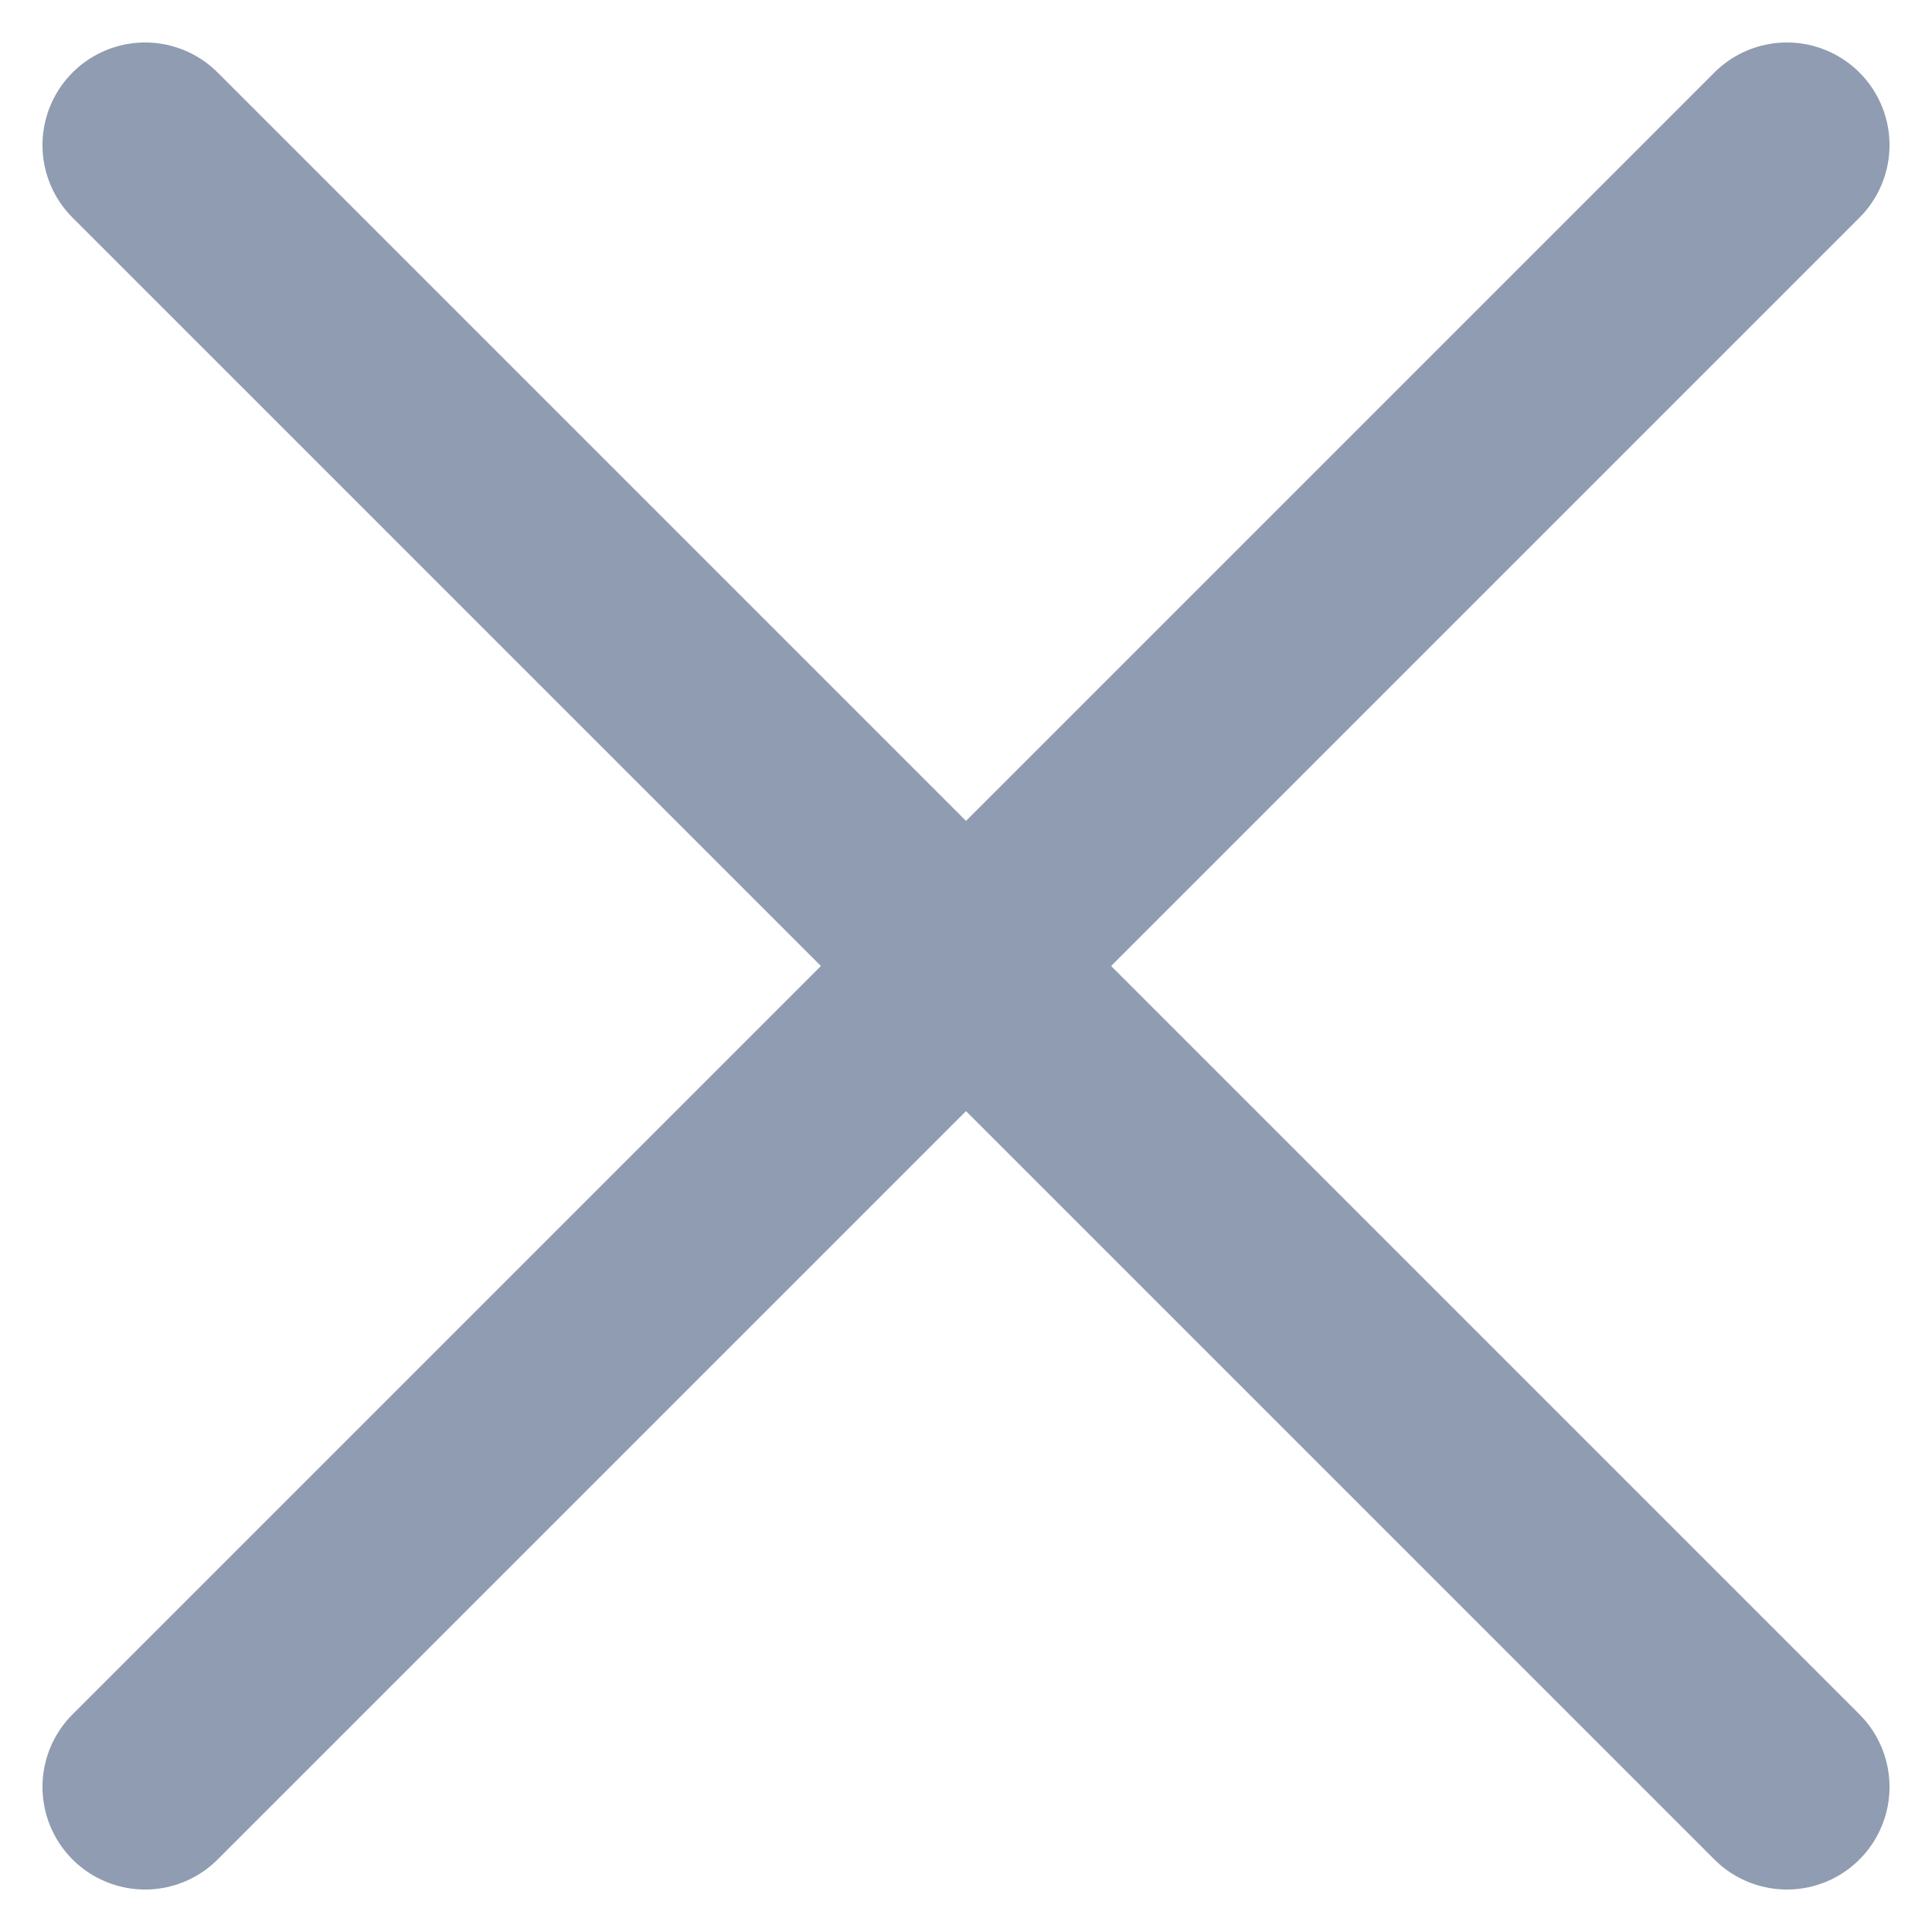
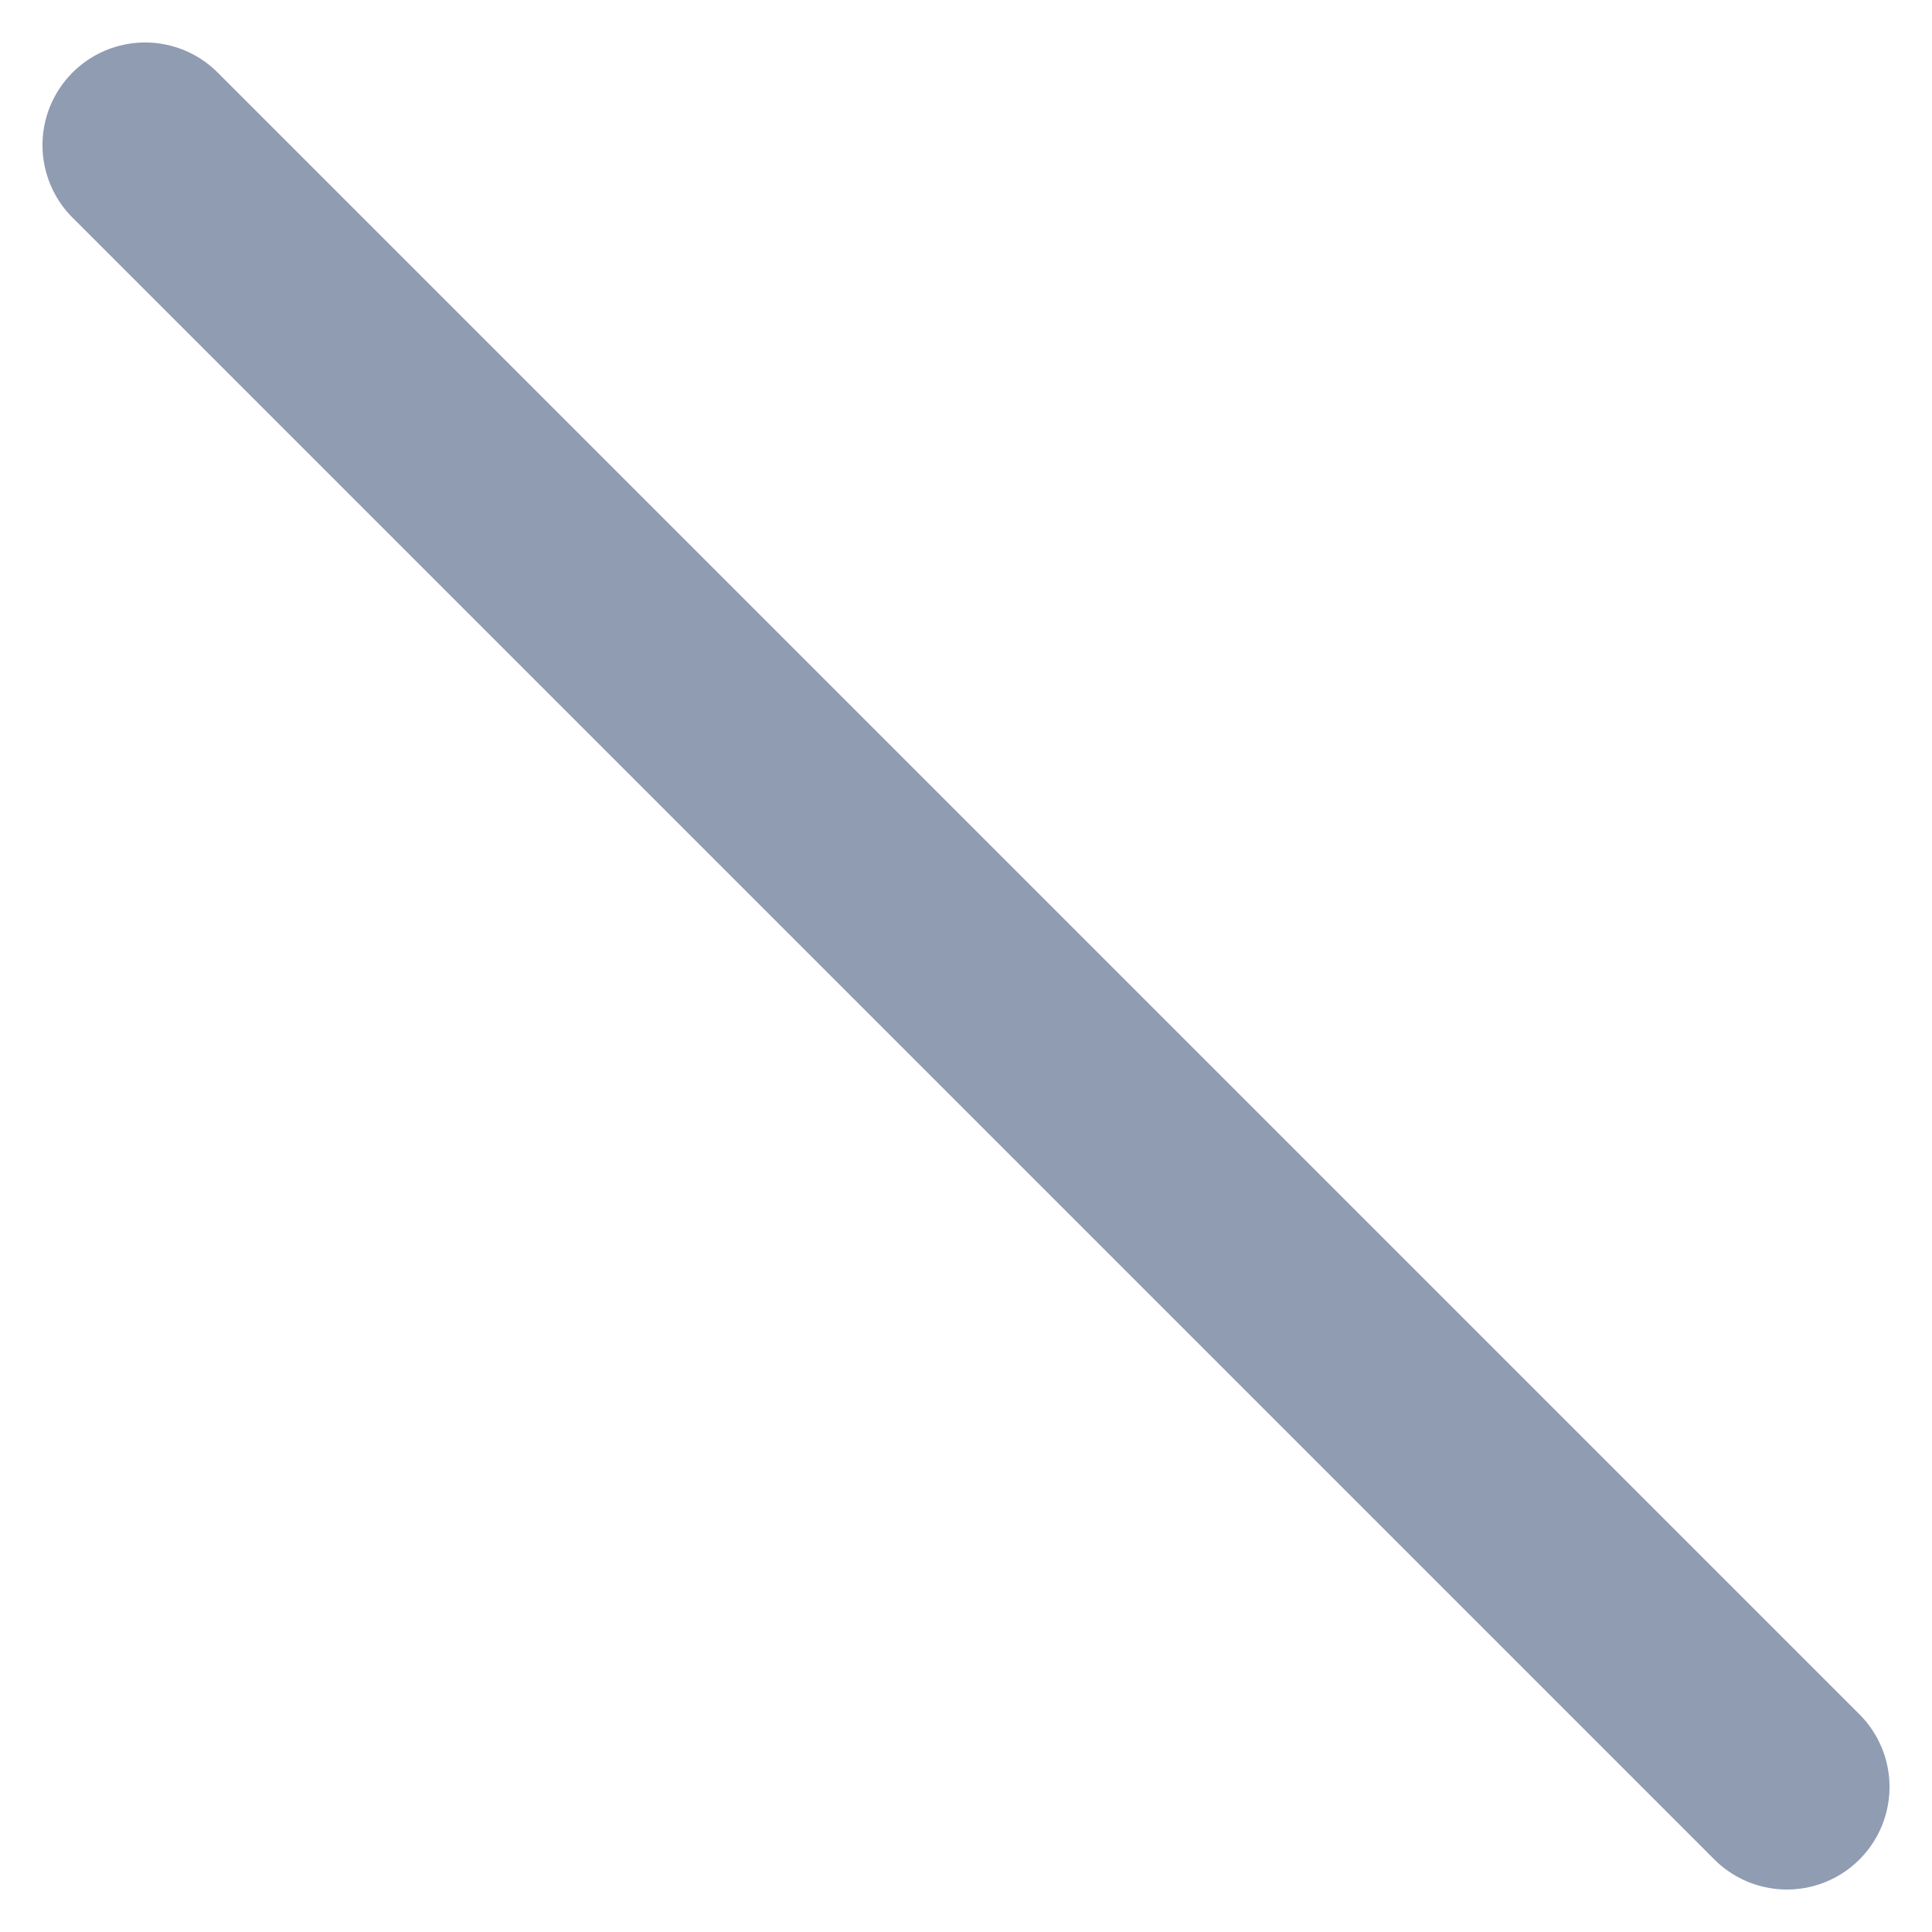
<svg xmlns="http://www.w3.org/2000/svg" width="18.828" height="18.828" viewBox="0 0 18.828 18.828">
  <g data-name="Raggruppa 6870">
    <path data-name="Linea 34" transform="translate(1.414 1.414)" style="fill:none;stroke:#8f9cb2;stroke-linecap:round;stroke-width:2px" d="m0 0 16 16" />
-     <path data-name="Linea 36" transform="translate(1.414 1.414)" style="fill:none;stroke:#8f9cb2;stroke-linecap:round;stroke-width:2px" d="M0 16 16 0" />
  </g>
</svg>